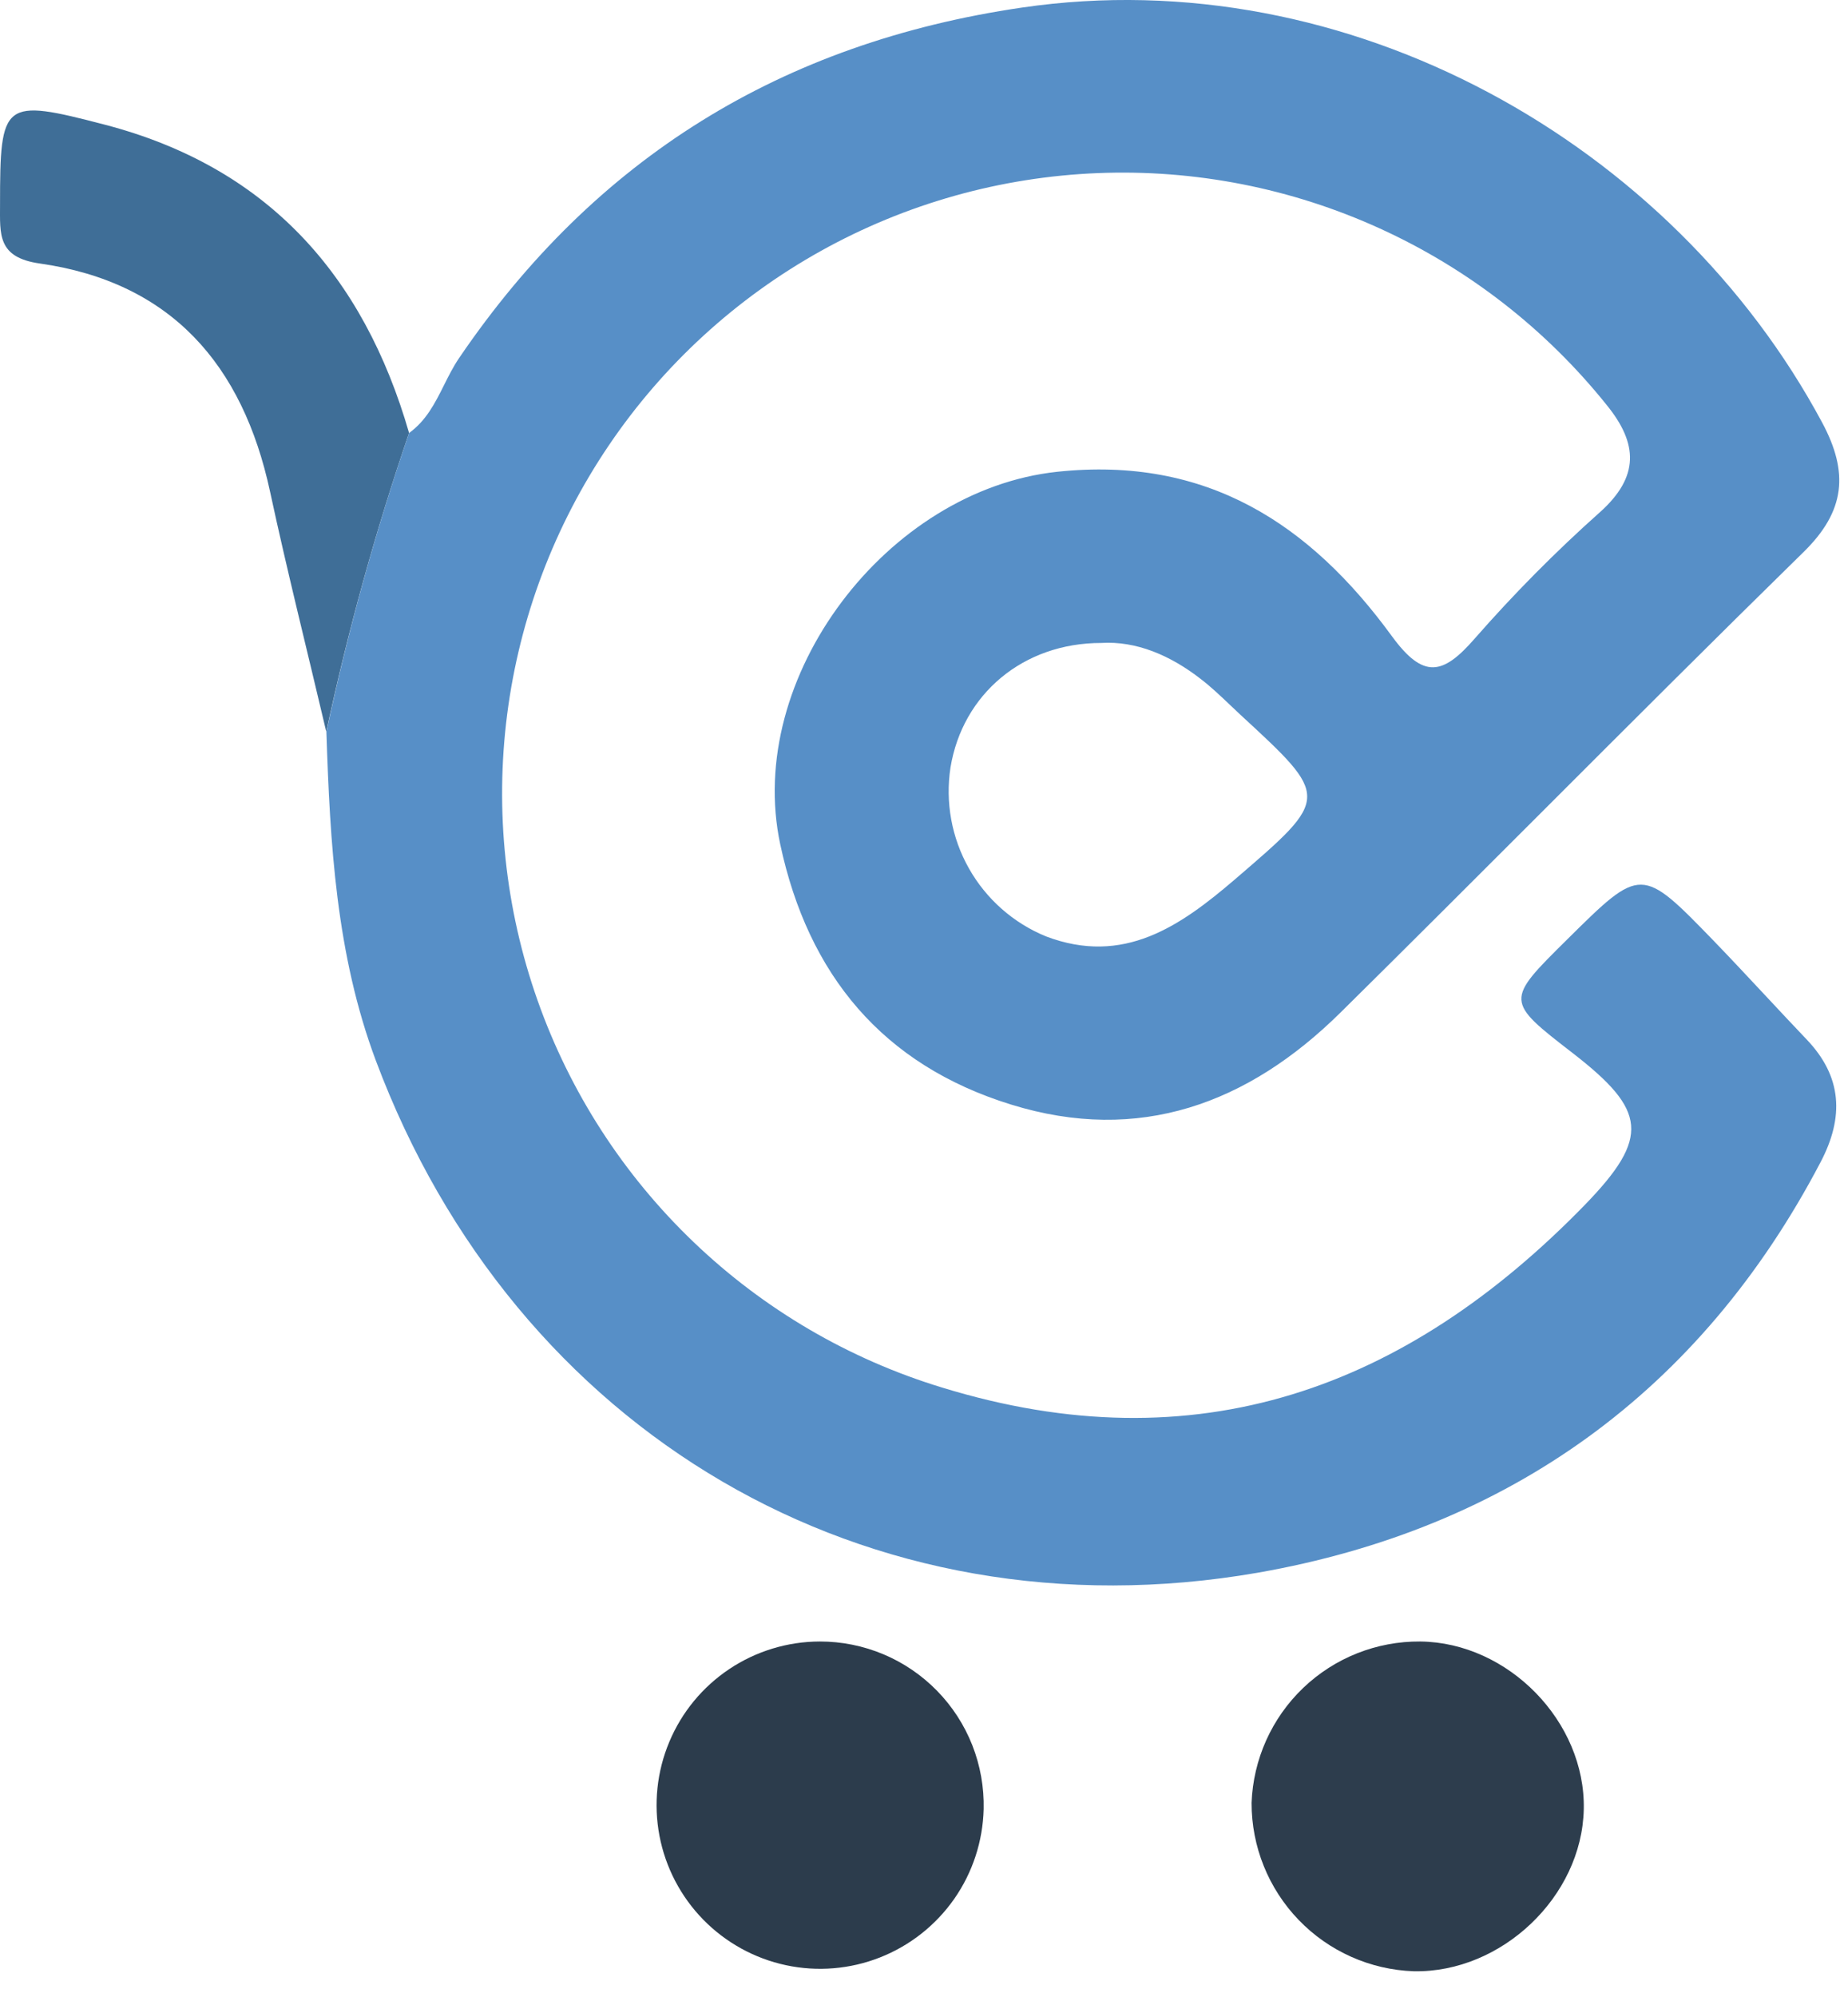
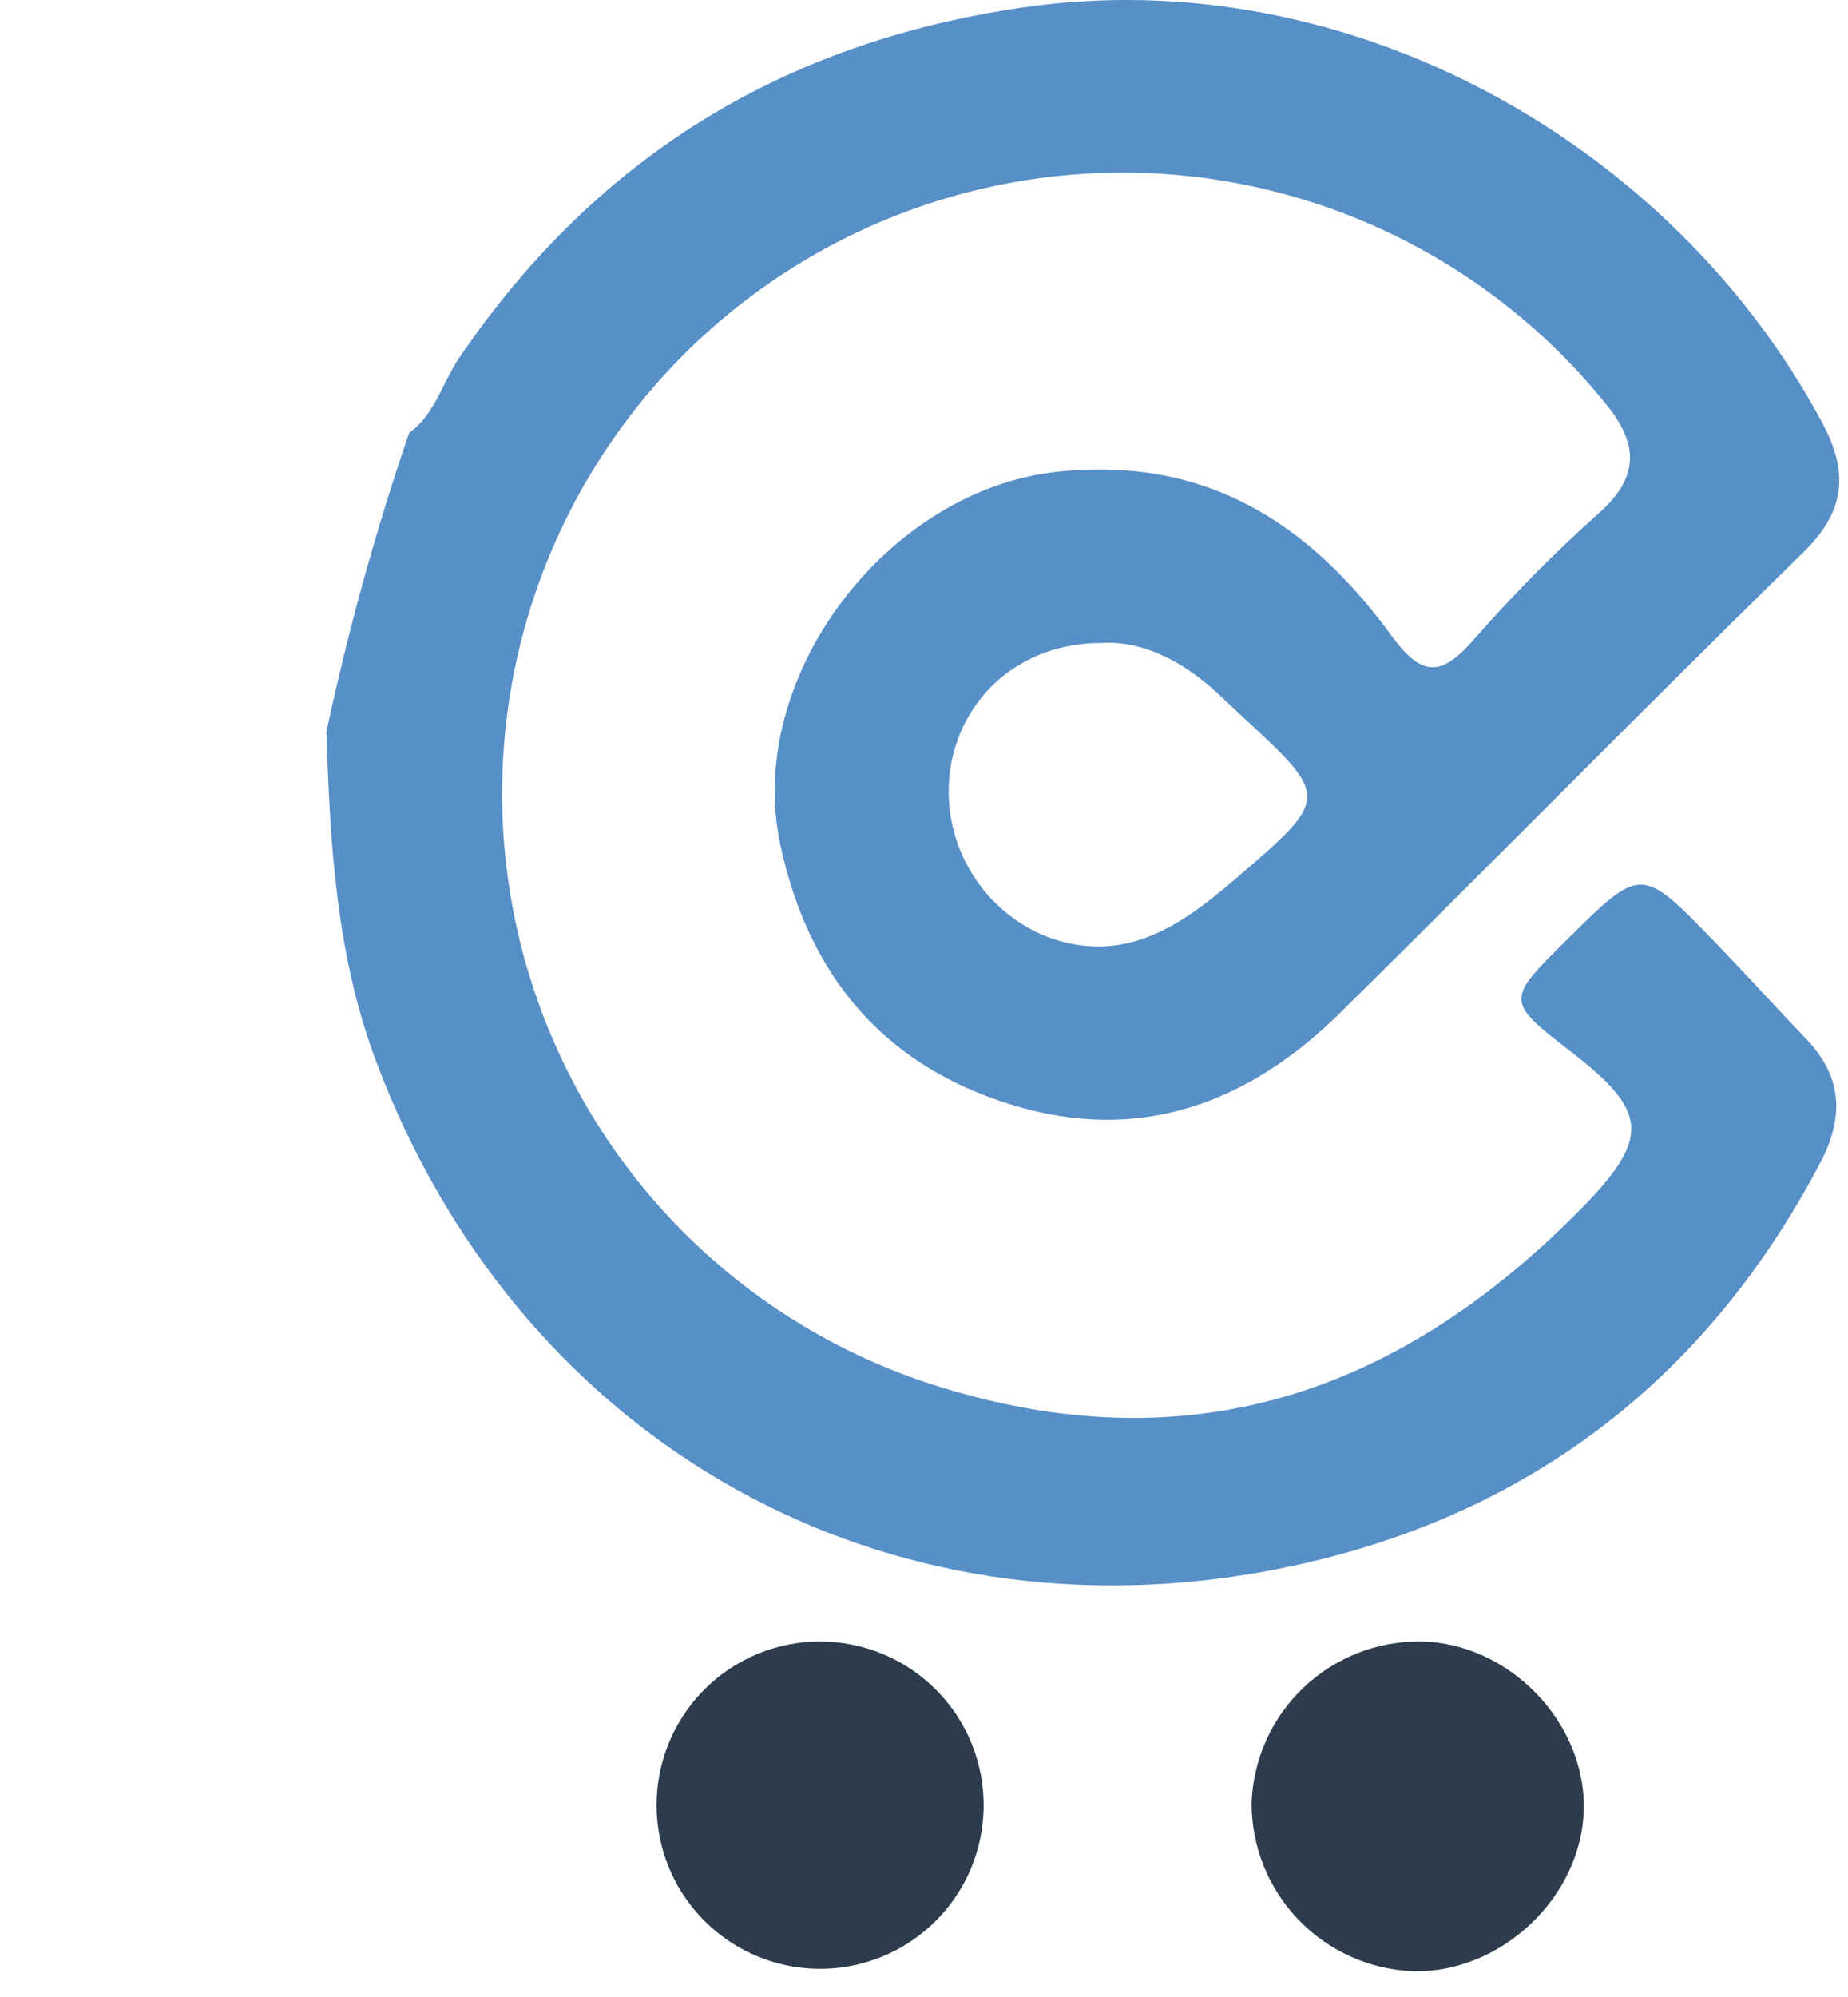
<svg xmlns="http://www.w3.org/2000/svg" version="1.1" width="50" height="54">
  <svg width="50" height="54" viewBox="0 0 50 54" fill="none">
-     <path d="M11.068 11.708C10.162 14.354 9.413 17.052 8.828 19.788C8.32 17.623 7.774 15.464 7.306 13.291C6.567 9.862 4.631 7.631 1.076 7.125C-0.075 6.962 0.001 6.334 0.001 5.53C0.001 2.726 0.077 2.653 2.826 3.369C7.23 4.514 9.833 7.435 11.068 11.708Z" fill="#3F6E97" />
    <path d="M33.863 48.751C33.907 47.573 34.407 46.458 35.259 45.643C36.111 44.828 37.247 44.378 38.426 44.387C40.812 44.413 42.901 46.557 42.851 48.923C42.801 51.289 40.625 53.348 38.254 53.304C37.074 53.264 35.956 52.766 35.137 51.916C34.318 51.066 33.861 49.931 33.863 48.751Z" fill="#2D3D4D" />
    <path d="M26.614 48.92C26.592 49.79 26.315 50.635 25.817 51.348C25.318 52.061 24.62 52.611 23.81 52.93C23.001 53.249 22.115 53.322 21.264 53.14C20.413 52.958 19.635 52.529 19.026 51.907C18.418 51.285 18.006 50.497 17.843 49.642C17.68 48.787 17.772 47.904 18.109 47.101C18.445 46.298 19.011 45.613 19.735 45.13C20.459 44.648 21.309 44.389 22.18 44.387C22.771 44.386 23.356 44.504 23.901 44.732C24.446 44.961 24.939 45.297 25.352 45.719C25.766 46.142 26.09 46.642 26.307 47.192C26.523 47.742 26.628 48.33 26.614 48.92Z" fill="#2C3C4C" />
    <path fill-rule="evenodd" clip-rule="evenodd" d="M12.016 10.409C11.775 10.892 11.533 11.374 11.069 11.708C10.162 14.356 9.415 17.056 8.831 19.793C8.93 22.808 9.094 25.81 10.169 28.679C13.934 38.73 23.447 44.364 34.03 42.527C40.824 41.338 46.003 37.631 49.257 31.427C49.896 30.212 49.85 29.117 48.874 28.1C48.508 27.716 48.146 27.329 47.784 26.941C47.316 26.44 46.848 25.939 46.371 25.445C44.408 23.421 44.402 23.424 42.407 25.398C40.722 27.063 40.722 27.063 42.568 28.489C44.542 30.022 44.656 30.75 42.883 32.578C38.04 37.555 32.371 39.638 25.48 37.517C22.966 36.751 20.666 35.405 18.767 33.587C16.867 31.77 15.421 29.532 14.545 27.053C13.669 24.575 13.387 21.925 13.722 19.317C14.057 16.71 14.999 14.218 16.474 12.041C17.948 9.865 19.913 8.065 22.21 6.786C24.507 5.508 27.072 4.787 29.699 4.681C32.326 4.575 34.941 5.088 37.333 6.178C39.726 7.267 41.829 8.903 43.473 10.954C44.32 11.997 44.361 12.891 43.286 13.852C42.087 14.92 40.956 16.062 39.898 17.27C39.042 18.251 38.516 18.374 37.661 17.205C35.447 14.17 32.651 12.327 28.606 12.757C24.008 13.247 20.141 18.306 21.111 22.834C21.867 26.362 23.883 28.793 27.353 29.867C30.823 30.942 33.773 29.844 36.27 27.379C38.091 25.581 39.901 23.771 41.712 21.962C44.065 19.61 46.418 17.258 48.795 14.93C49.931 13.82 50.025 12.777 49.3 11.425C45.252 3.883 36.495 -1.091 27.648 0.205C21.154 1.155 16.104 4.271 12.424 9.678C12.267 9.908 12.141 10.159 12.016 10.409ZM32.49 18.362C31.664 17.719 30.741 17.328 29.794 17.386C27.677 17.386 26.044 18.771 25.717 20.751C25.572 21.692 25.747 22.654 26.216 23.483C26.684 24.312 27.418 24.959 28.299 25.32C30.399 26.117 31.93 25.048 33.411 23.78C34.713 22.662 35.36 22.11 35.367 21.549C35.375 21 34.77 20.442 33.568 19.334C33.473 19.247 33.379 19.157 33.286 19.068C33.027 18.822 32.769 18.576 32.49 18.362Z" fill="#578FC7" />
  </svg>
  <style>@media (prefers-color-scheme: light) { :root { filter: none; } }
</style>
</svg>